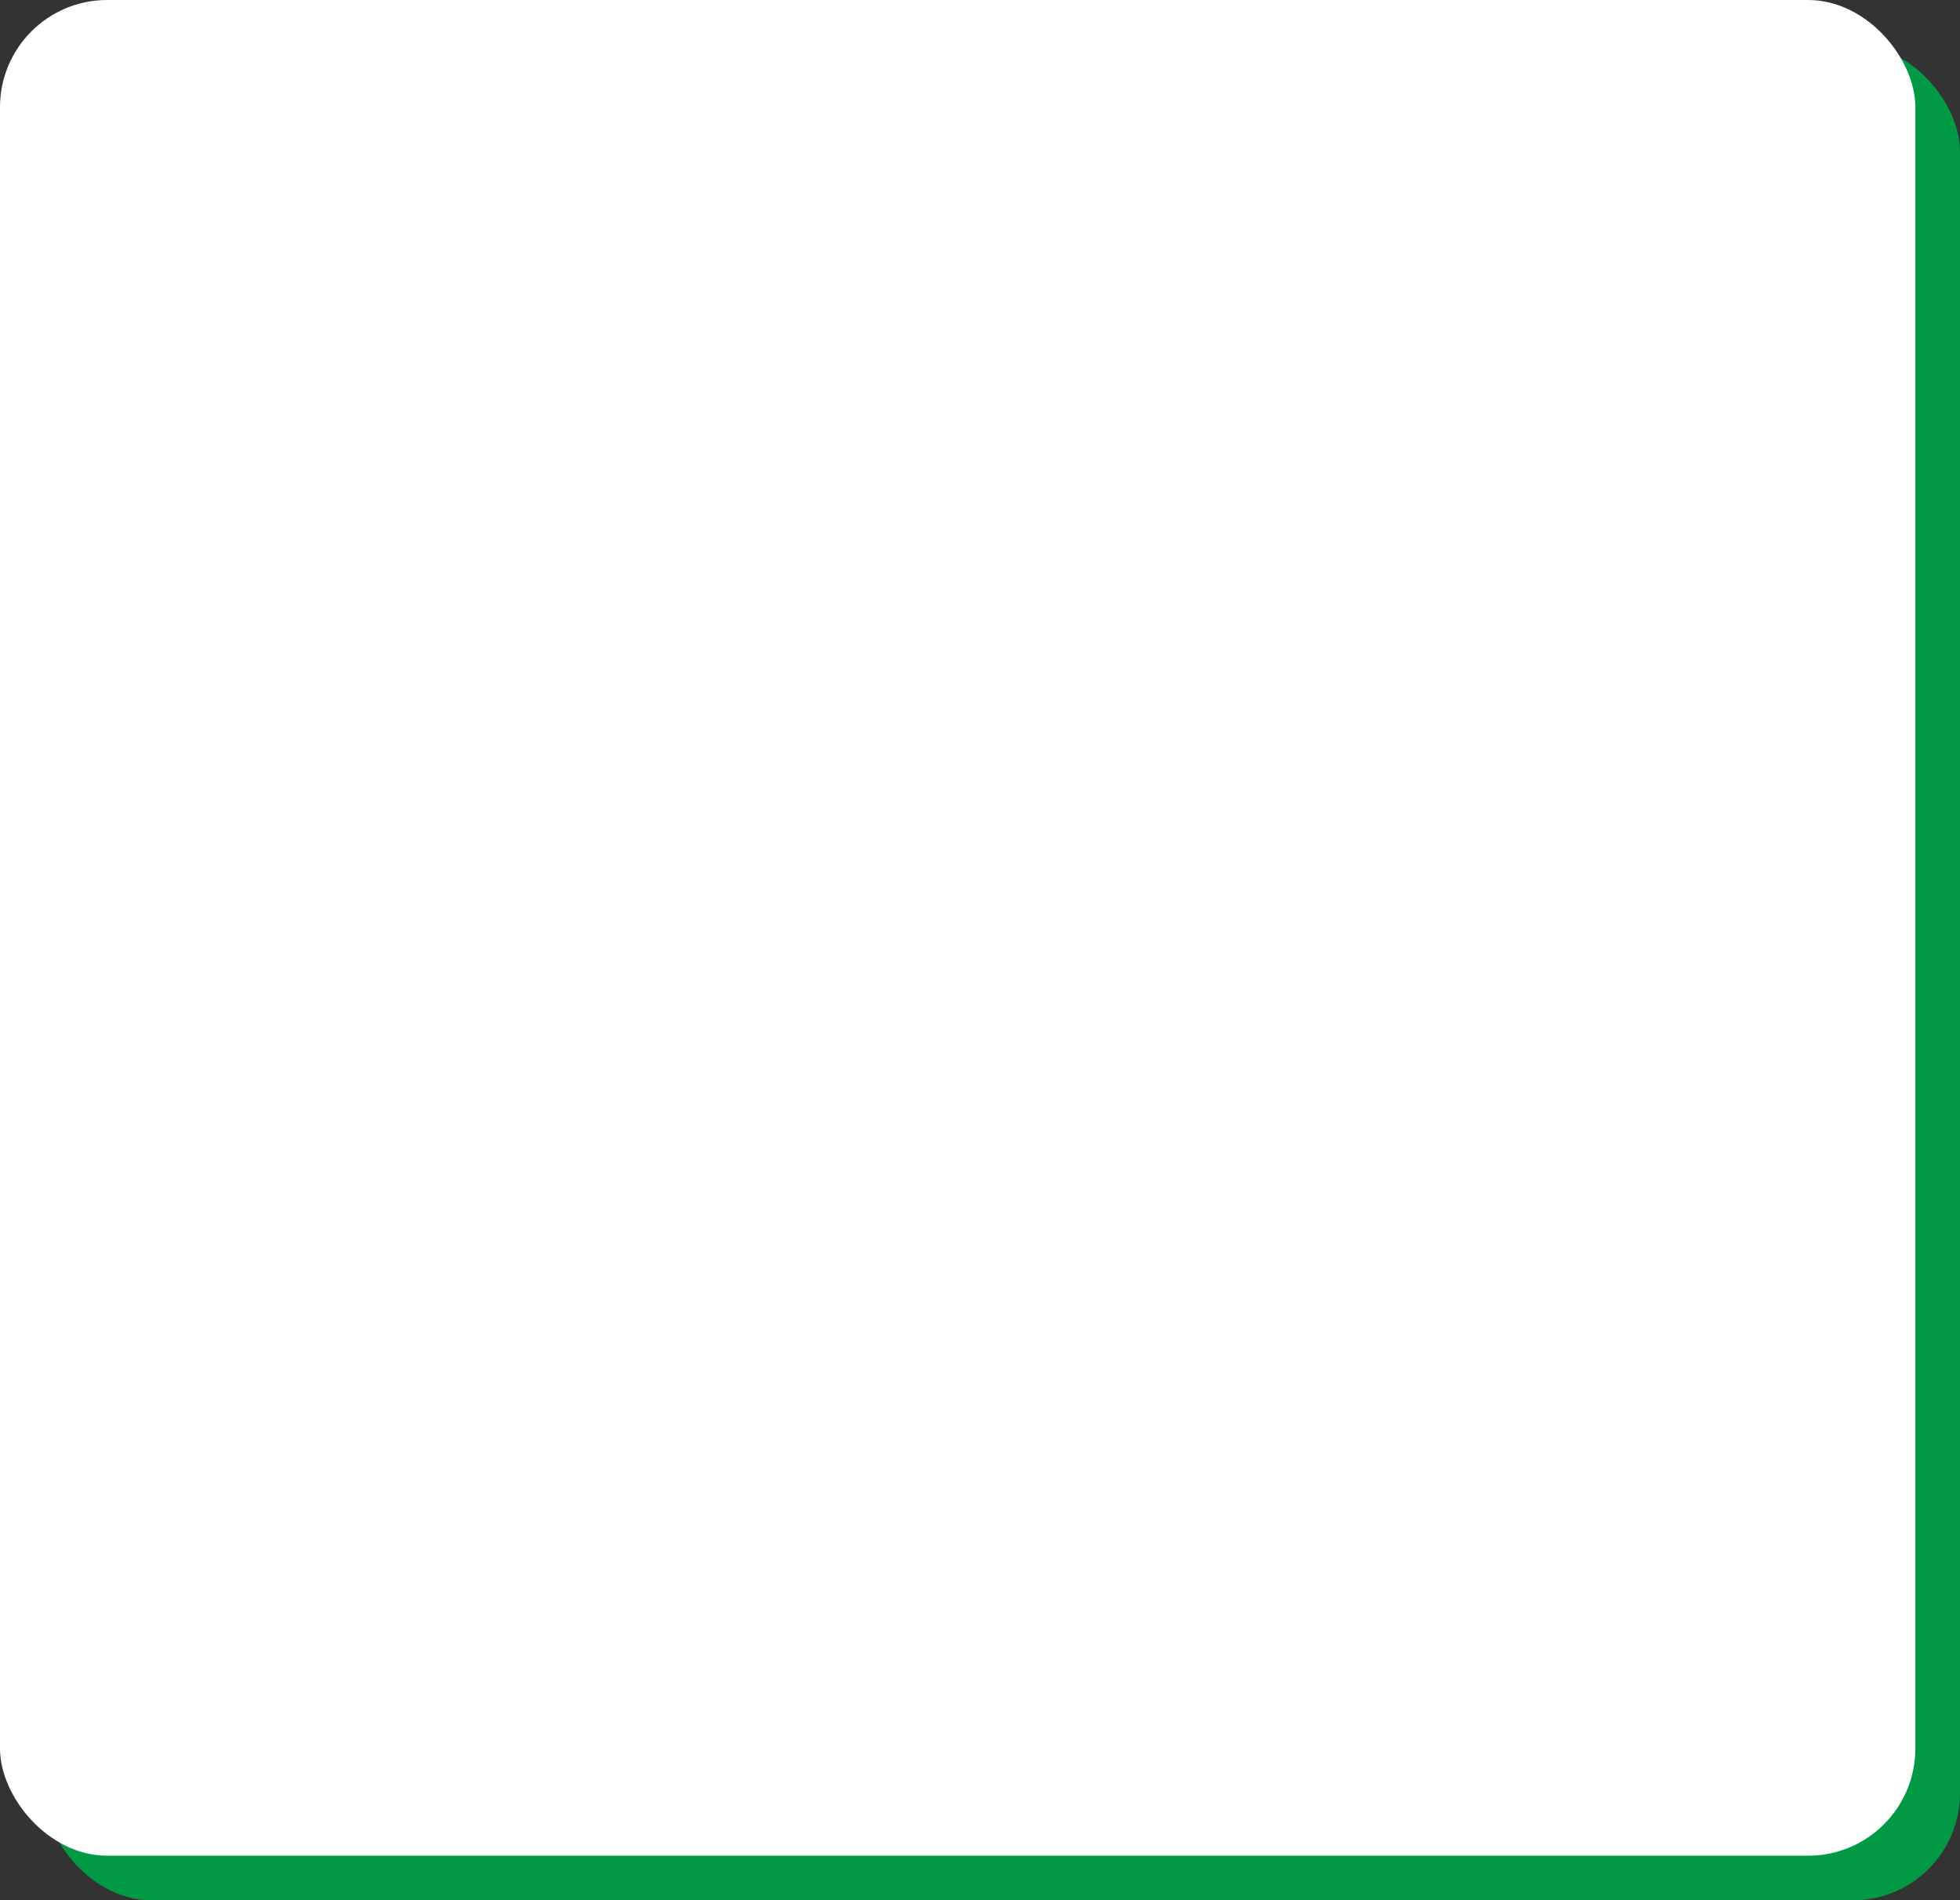
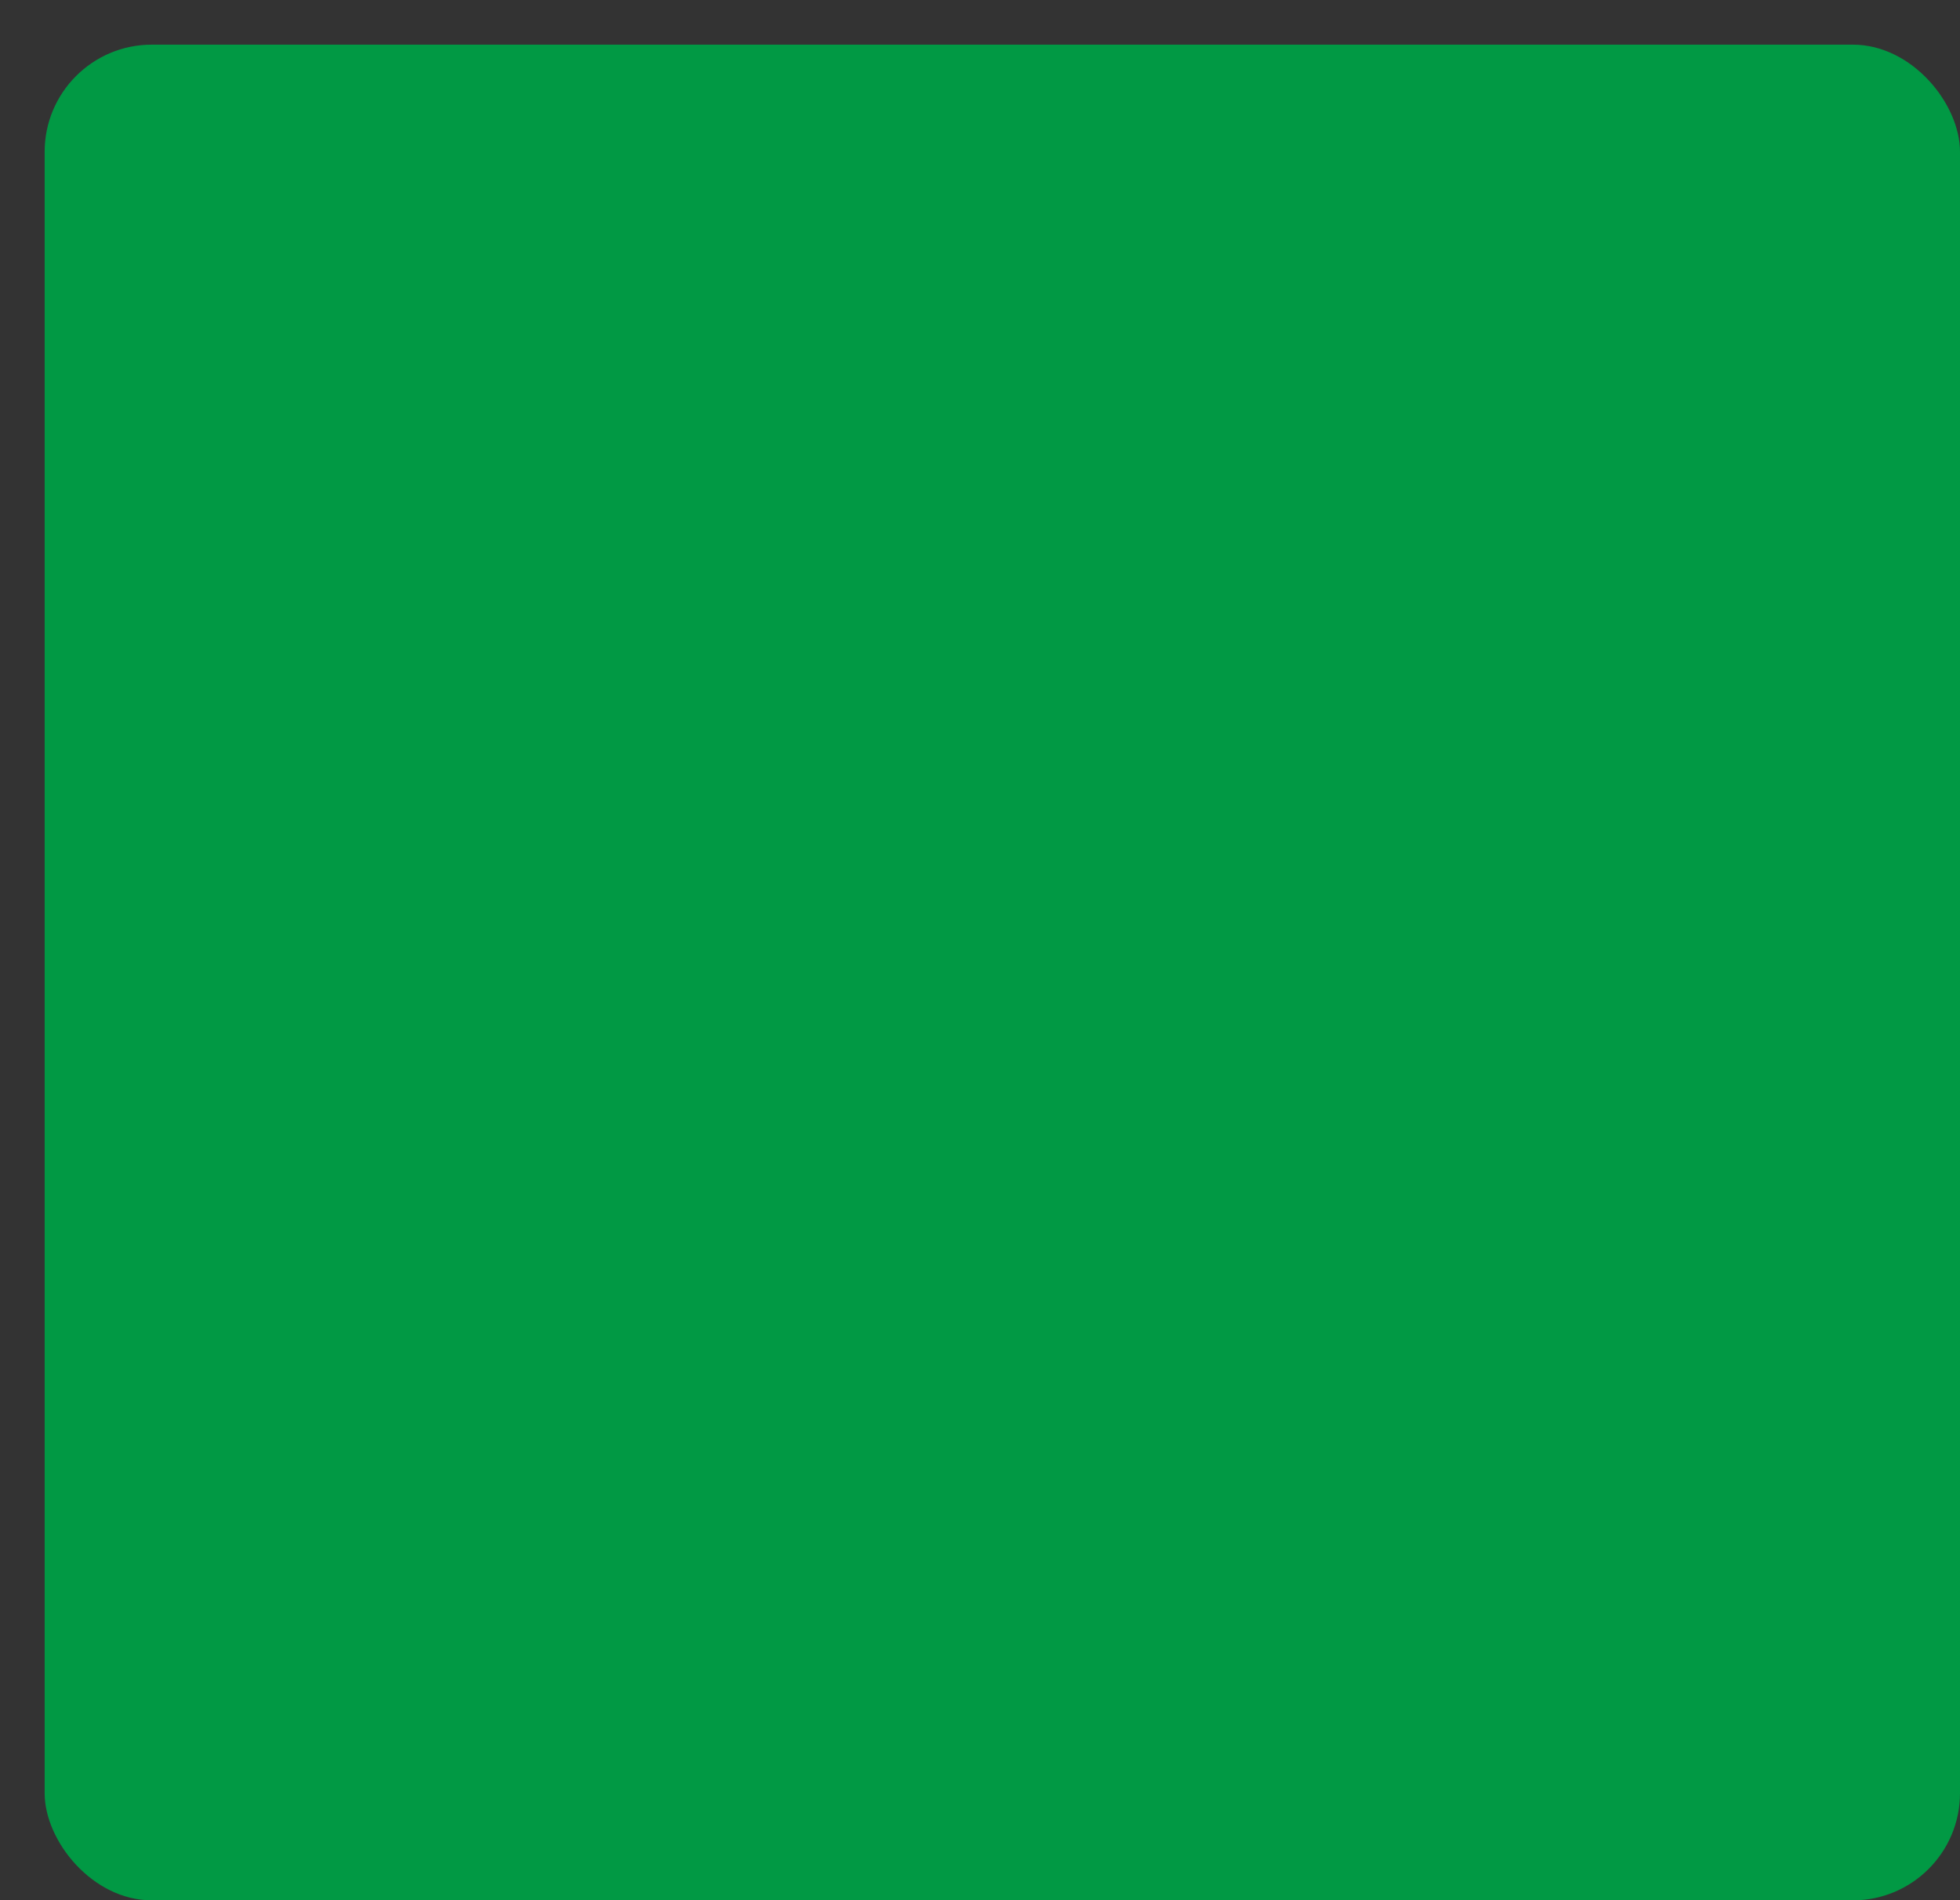
<svg xmlns="http://www.w3.org/2000/svg" width="440.023" height="426.546" viewBox="0 0 440.023 426.546">
  <rect x="0" y="0" width="440.023" height="426.546" fill="#333333" stroke="none" />
  <defs>
    <style>.cls-1{fill:#019944;}.cls-2{fill:#fff;}</style>
  </defs>
  <title>about-productflow-box3</title>
  <g id="レイヤー_2" data-name="レイヤー 2">
    <g id="design">
      <rect class="cls-1" x="10.023" y="10.023" width="430" height="416.523" rx="24.056" />
-       <rect class="cls-2" width="430" height="416.523" rx="24.056" />
    </g>
  </g>
</svg>